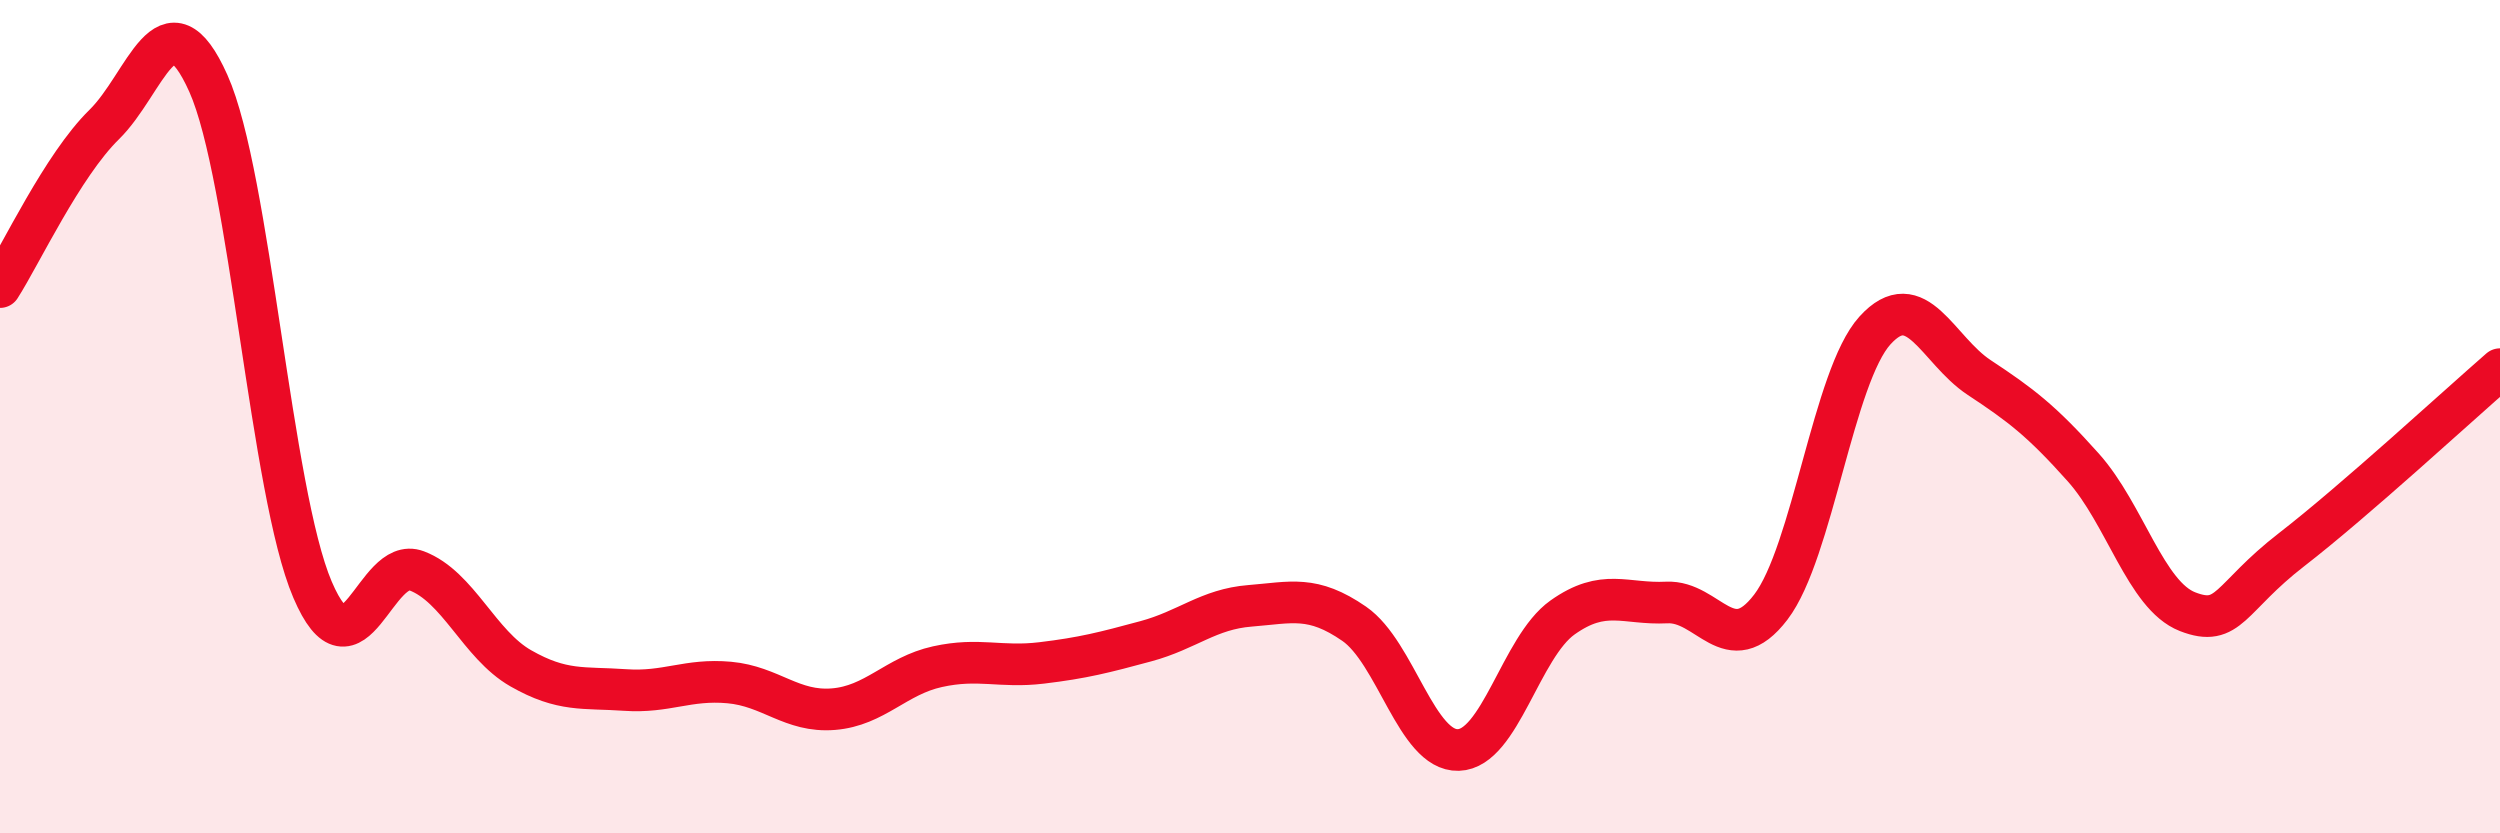
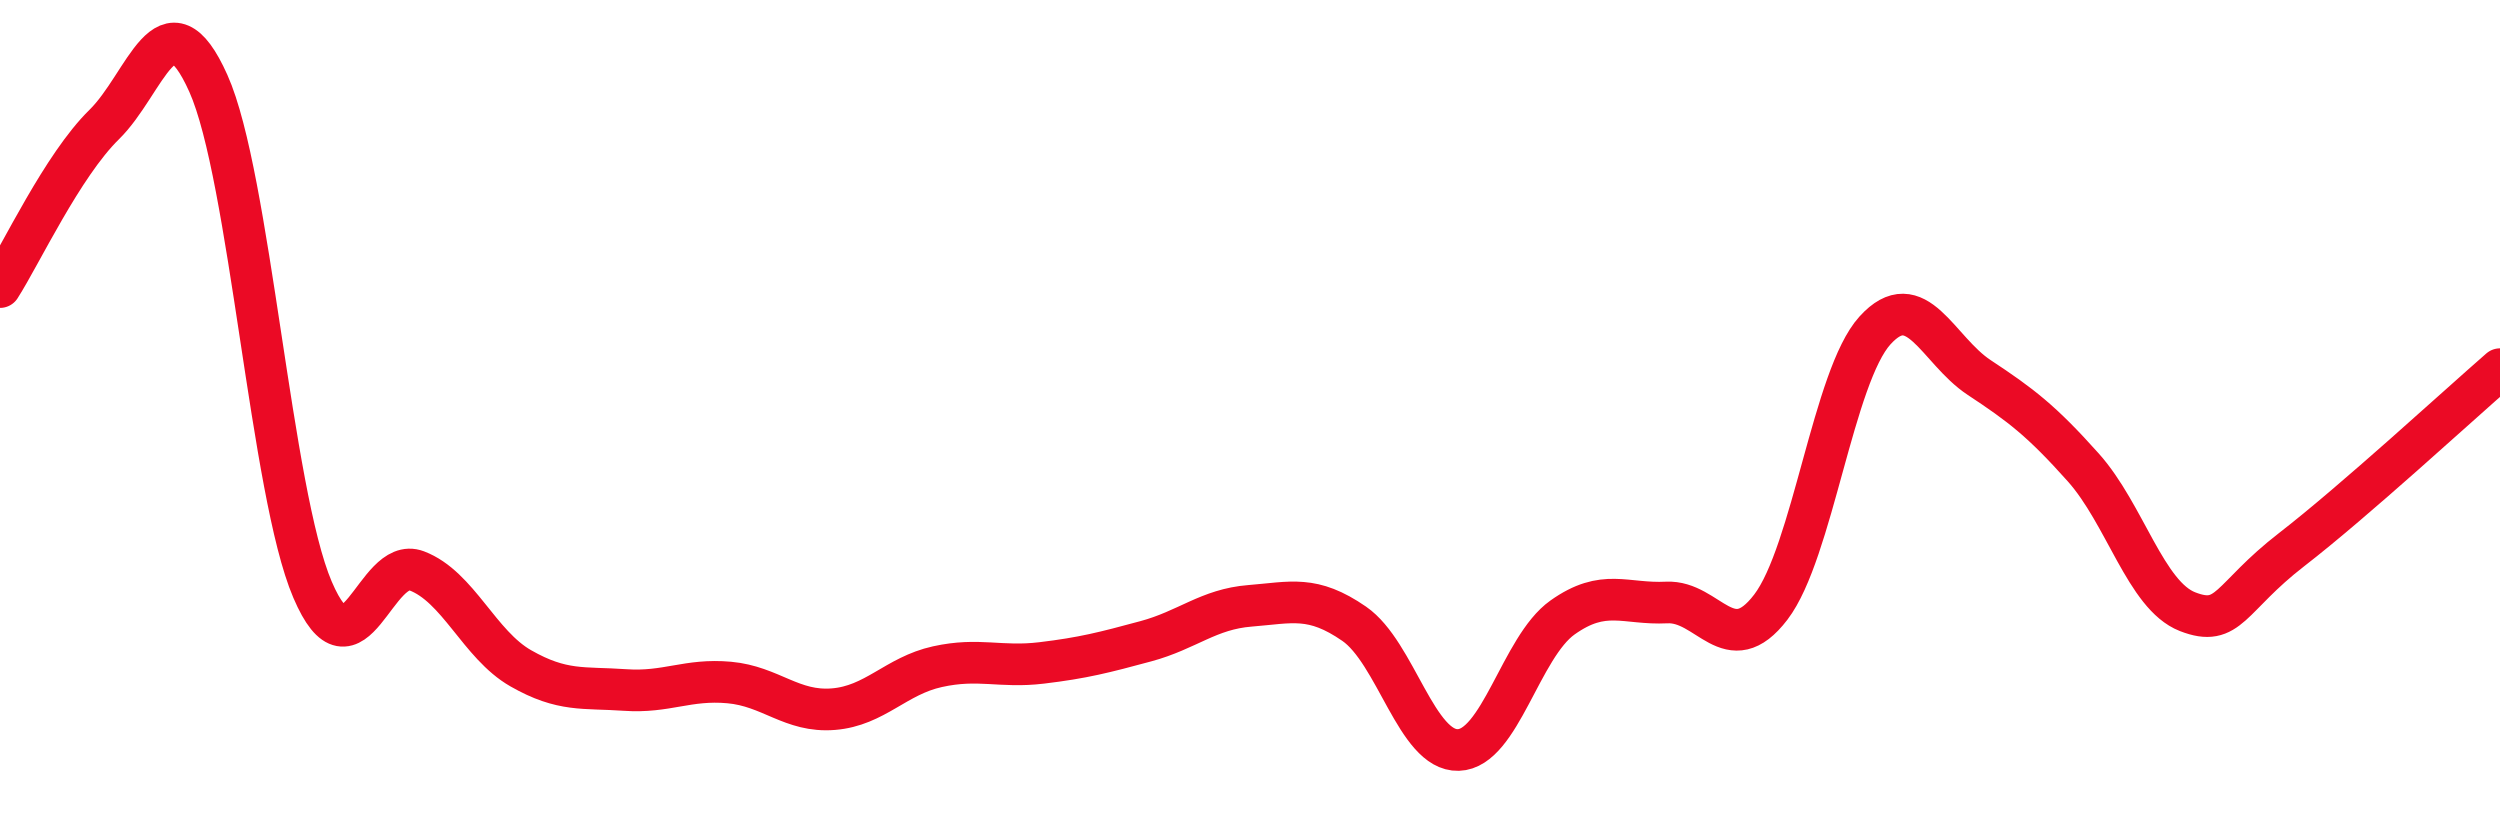
<svg xmlns="http://www.w3.org/2000/svg" width="60" height="20" viewBox="0 0 60 20">
-   <path d="M 0,6.89 C 0.5,6.11 1.5,3.97 2.5,2.99 C 3.5,2.01 4,-0.23 5,2 C 6,4.23 6.5,11.81 7.5,14.15 C 8.5,16.49 9,13.32 10,13.7 C 11,14.08 11.5,15.47 12.5,16.04 C 13.5,16.61 14,16.49 15,16.56 C 16,16.63 16.5,16.29 17.5,16.38 C 18.5,16.47 19,17.1 20,17.02 C 21,16.94 21.5,16.22 22.5,16 C 23.5,15.78 24,16.03 25,15.91 C 26,15.79 26.5,15.66 27.5,15.39 C 28.5,15.12 29,14.62 30,14.54 C 31,14.46 31.5,14.28 32.5,14.97 C 33.5,15.66 34,18.03 35,18 C 36,17.97 36.5,15.53 37.5,14.82 C 38.5,14.11 39,14.51 40,14.46 C 41,14.41 41.5,15.88 42.5,14.57 C 43.5,13.26 44,9.03 45,7.93 C 46,6.83 46.5,8.4 47.5,9.06 C 48.5,9.72 49,10.1 50,11.22 C 51,12.34 51.5,14.29 52.5,14.68 C 53.5,15.07 53.5,14.35 55,13.19 C 56.5,12.03 59,9.73 60,8.86L60 20L0 20Z" fill="#EB0A25" opacity="0.1" stroke-linecap="round" stroke-linejoin="round" />
  <path d="M 0,6.89 C 0.5,6.11 1.5,3.97 2.5,2.99 C 3.5,2.01 4,-0.23 5,2 C 6,4.23 6.5,11.81 7.5,14.15 C 8.5,16.49 9,13.32 10,13.7 C 11,14.08 11.5,15.47 12.5,16.04 C 13.5,16.61 14,16.49 15,16.56 C 16,16.63 16.5,16.29 17.5,16.38 C 18.5,16.47 19,17.1 20,17.02 C 21,16.94 21.5,16.22 22.5,16 C 23.5,15.78 24,16.03 25,15.91 C 26,15.79 26.5,15.66 27.5,15.39 C 28.5,15.12 29,14.62 30,14.54 C 31,14.46 31.5,14.28 32.5,14.97 C 33.5,15.66 34,18.03 35,18 C 36,17.97 36.5,15.53 37.5,14.82 C 38.5,14.11 39,14.51 40,14.46 C 41,14.41 41.5,15.88 42.5,14.57 C 43.5,13.26 44,9.03 45,7.93 C 46,6.83 46.5,8.4 47.5,9.06 C 48.5,9.72 49,10.1 50,11.22 C 51,12.34 51.5,14.29 52.5,14.68 C 53.5,15.07 53.5,14.35 55,13.19 C 56.5,12.03 59,9.73 60,8.86" stroke="#EB0A25" stroke-width="1" fill="none" stroke-linecap="round" stroke-linejoin="round" />
</svg>